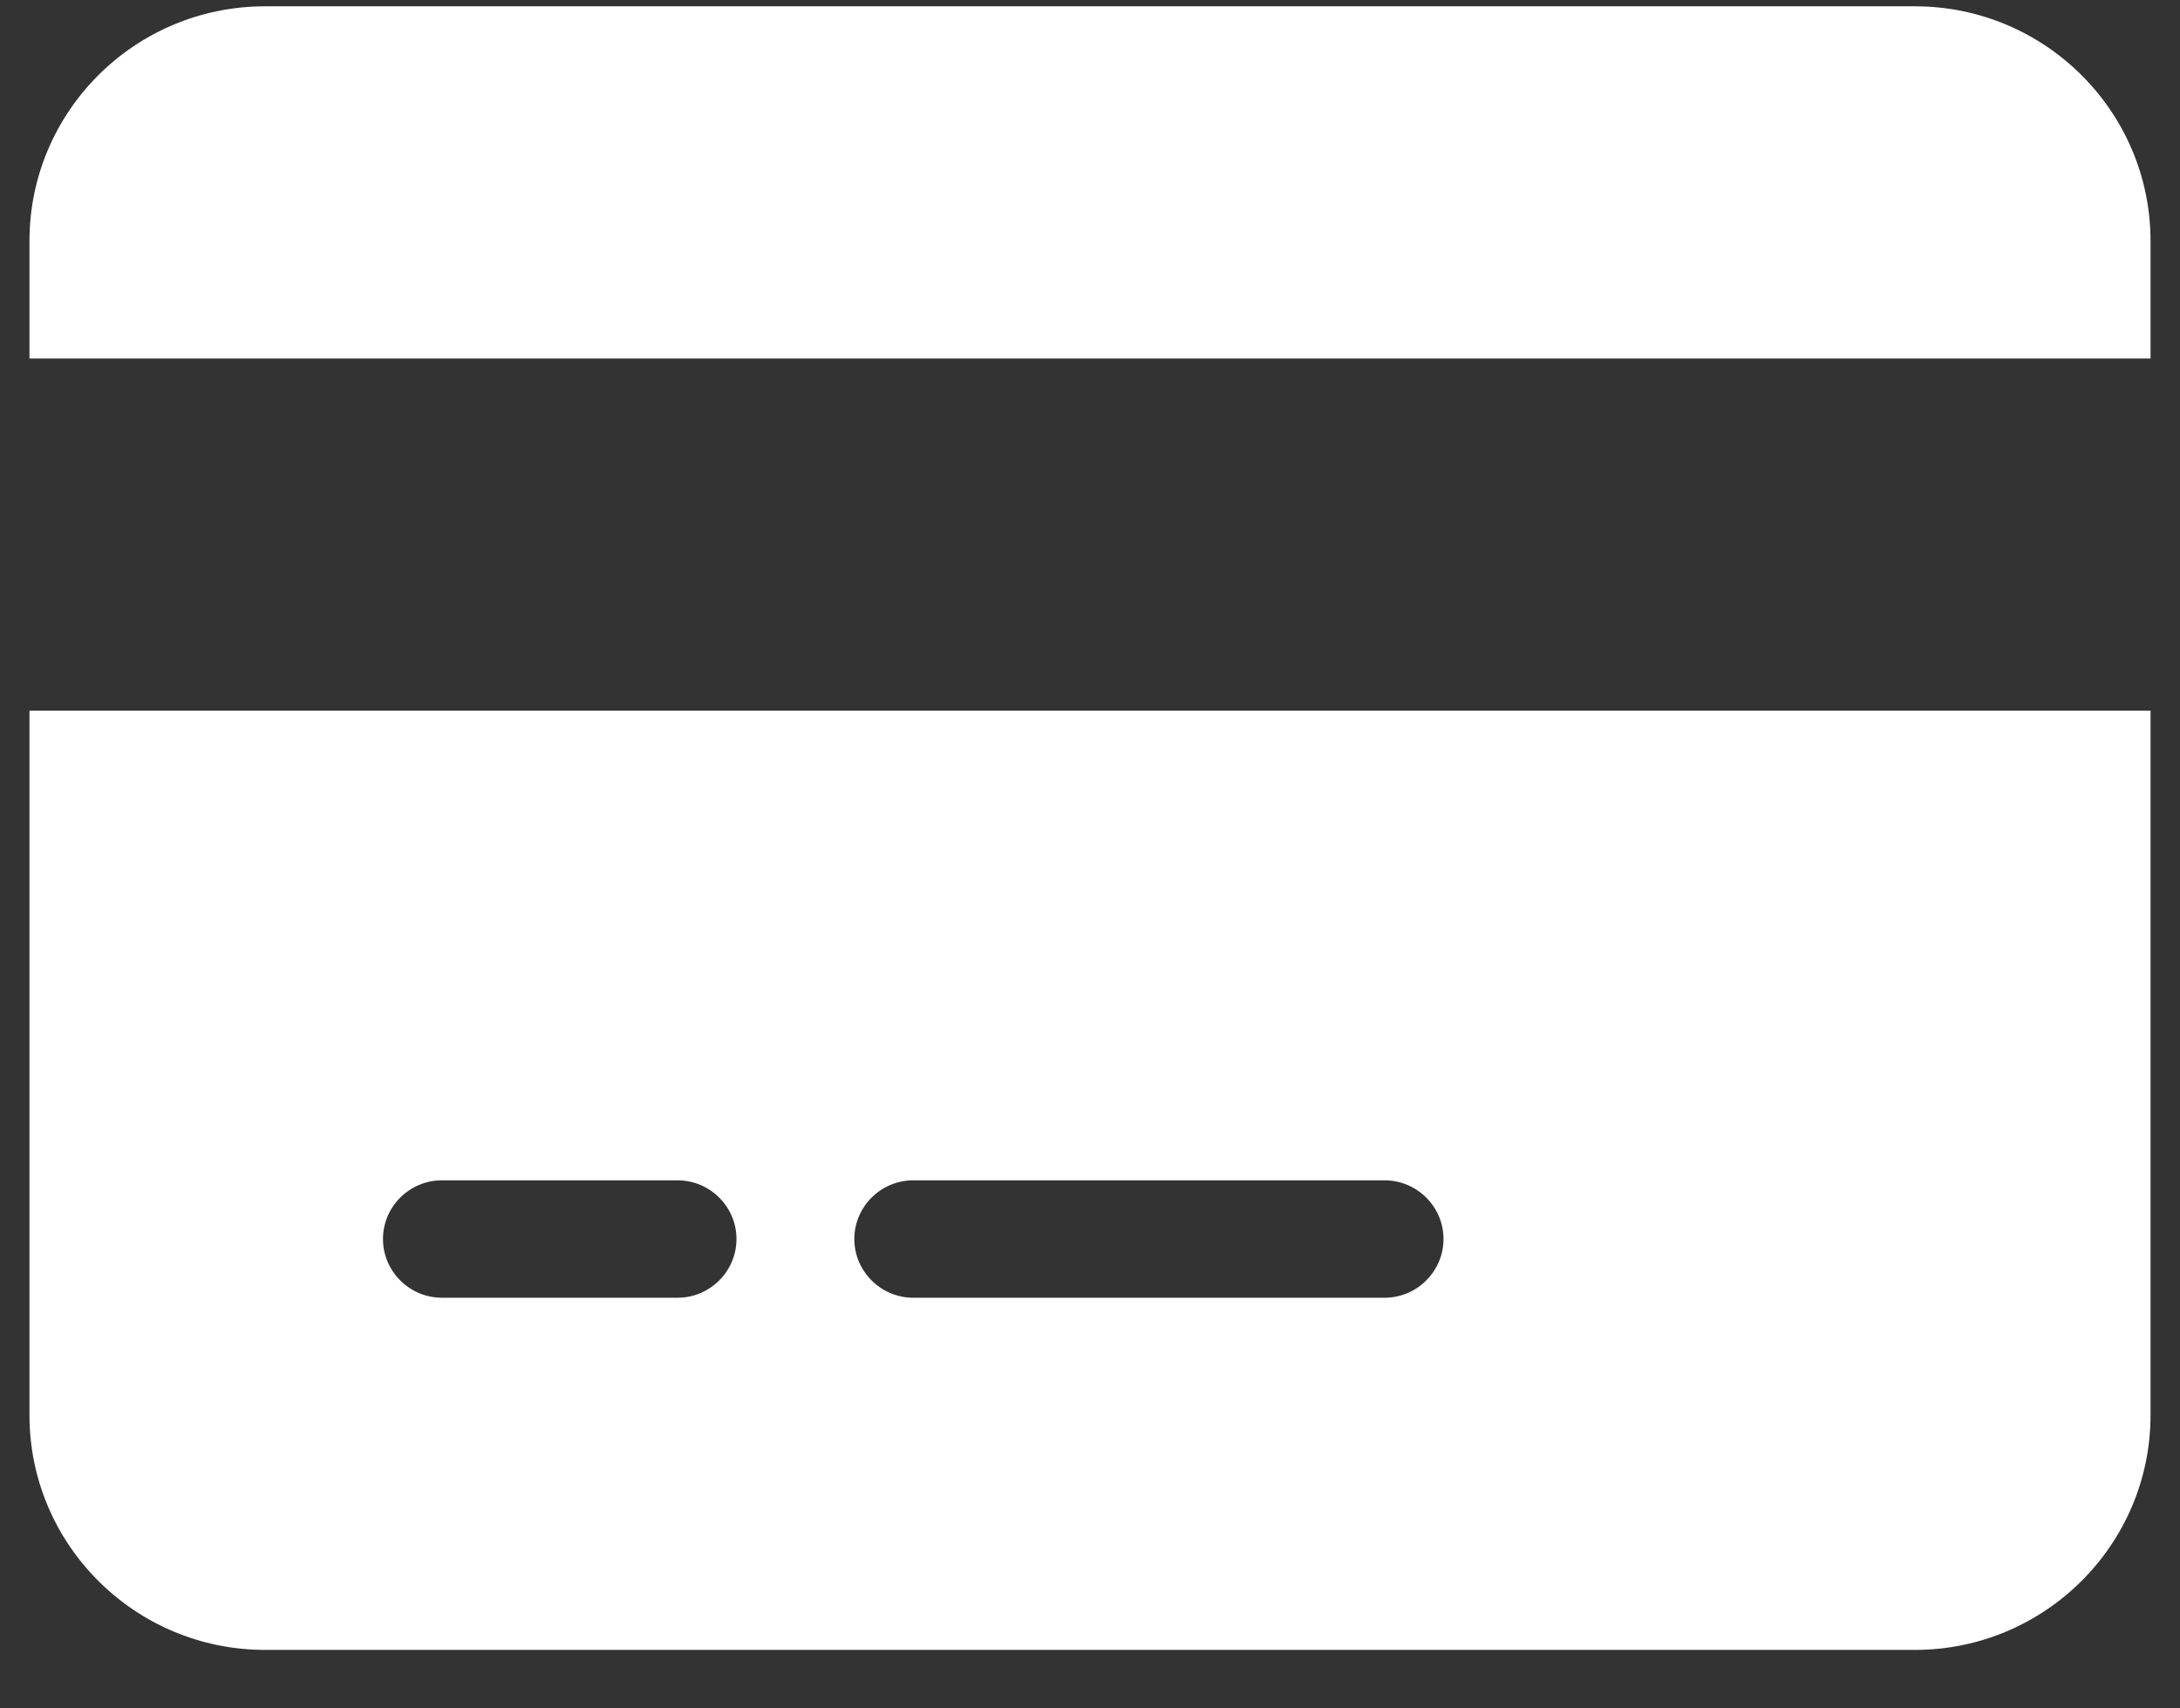
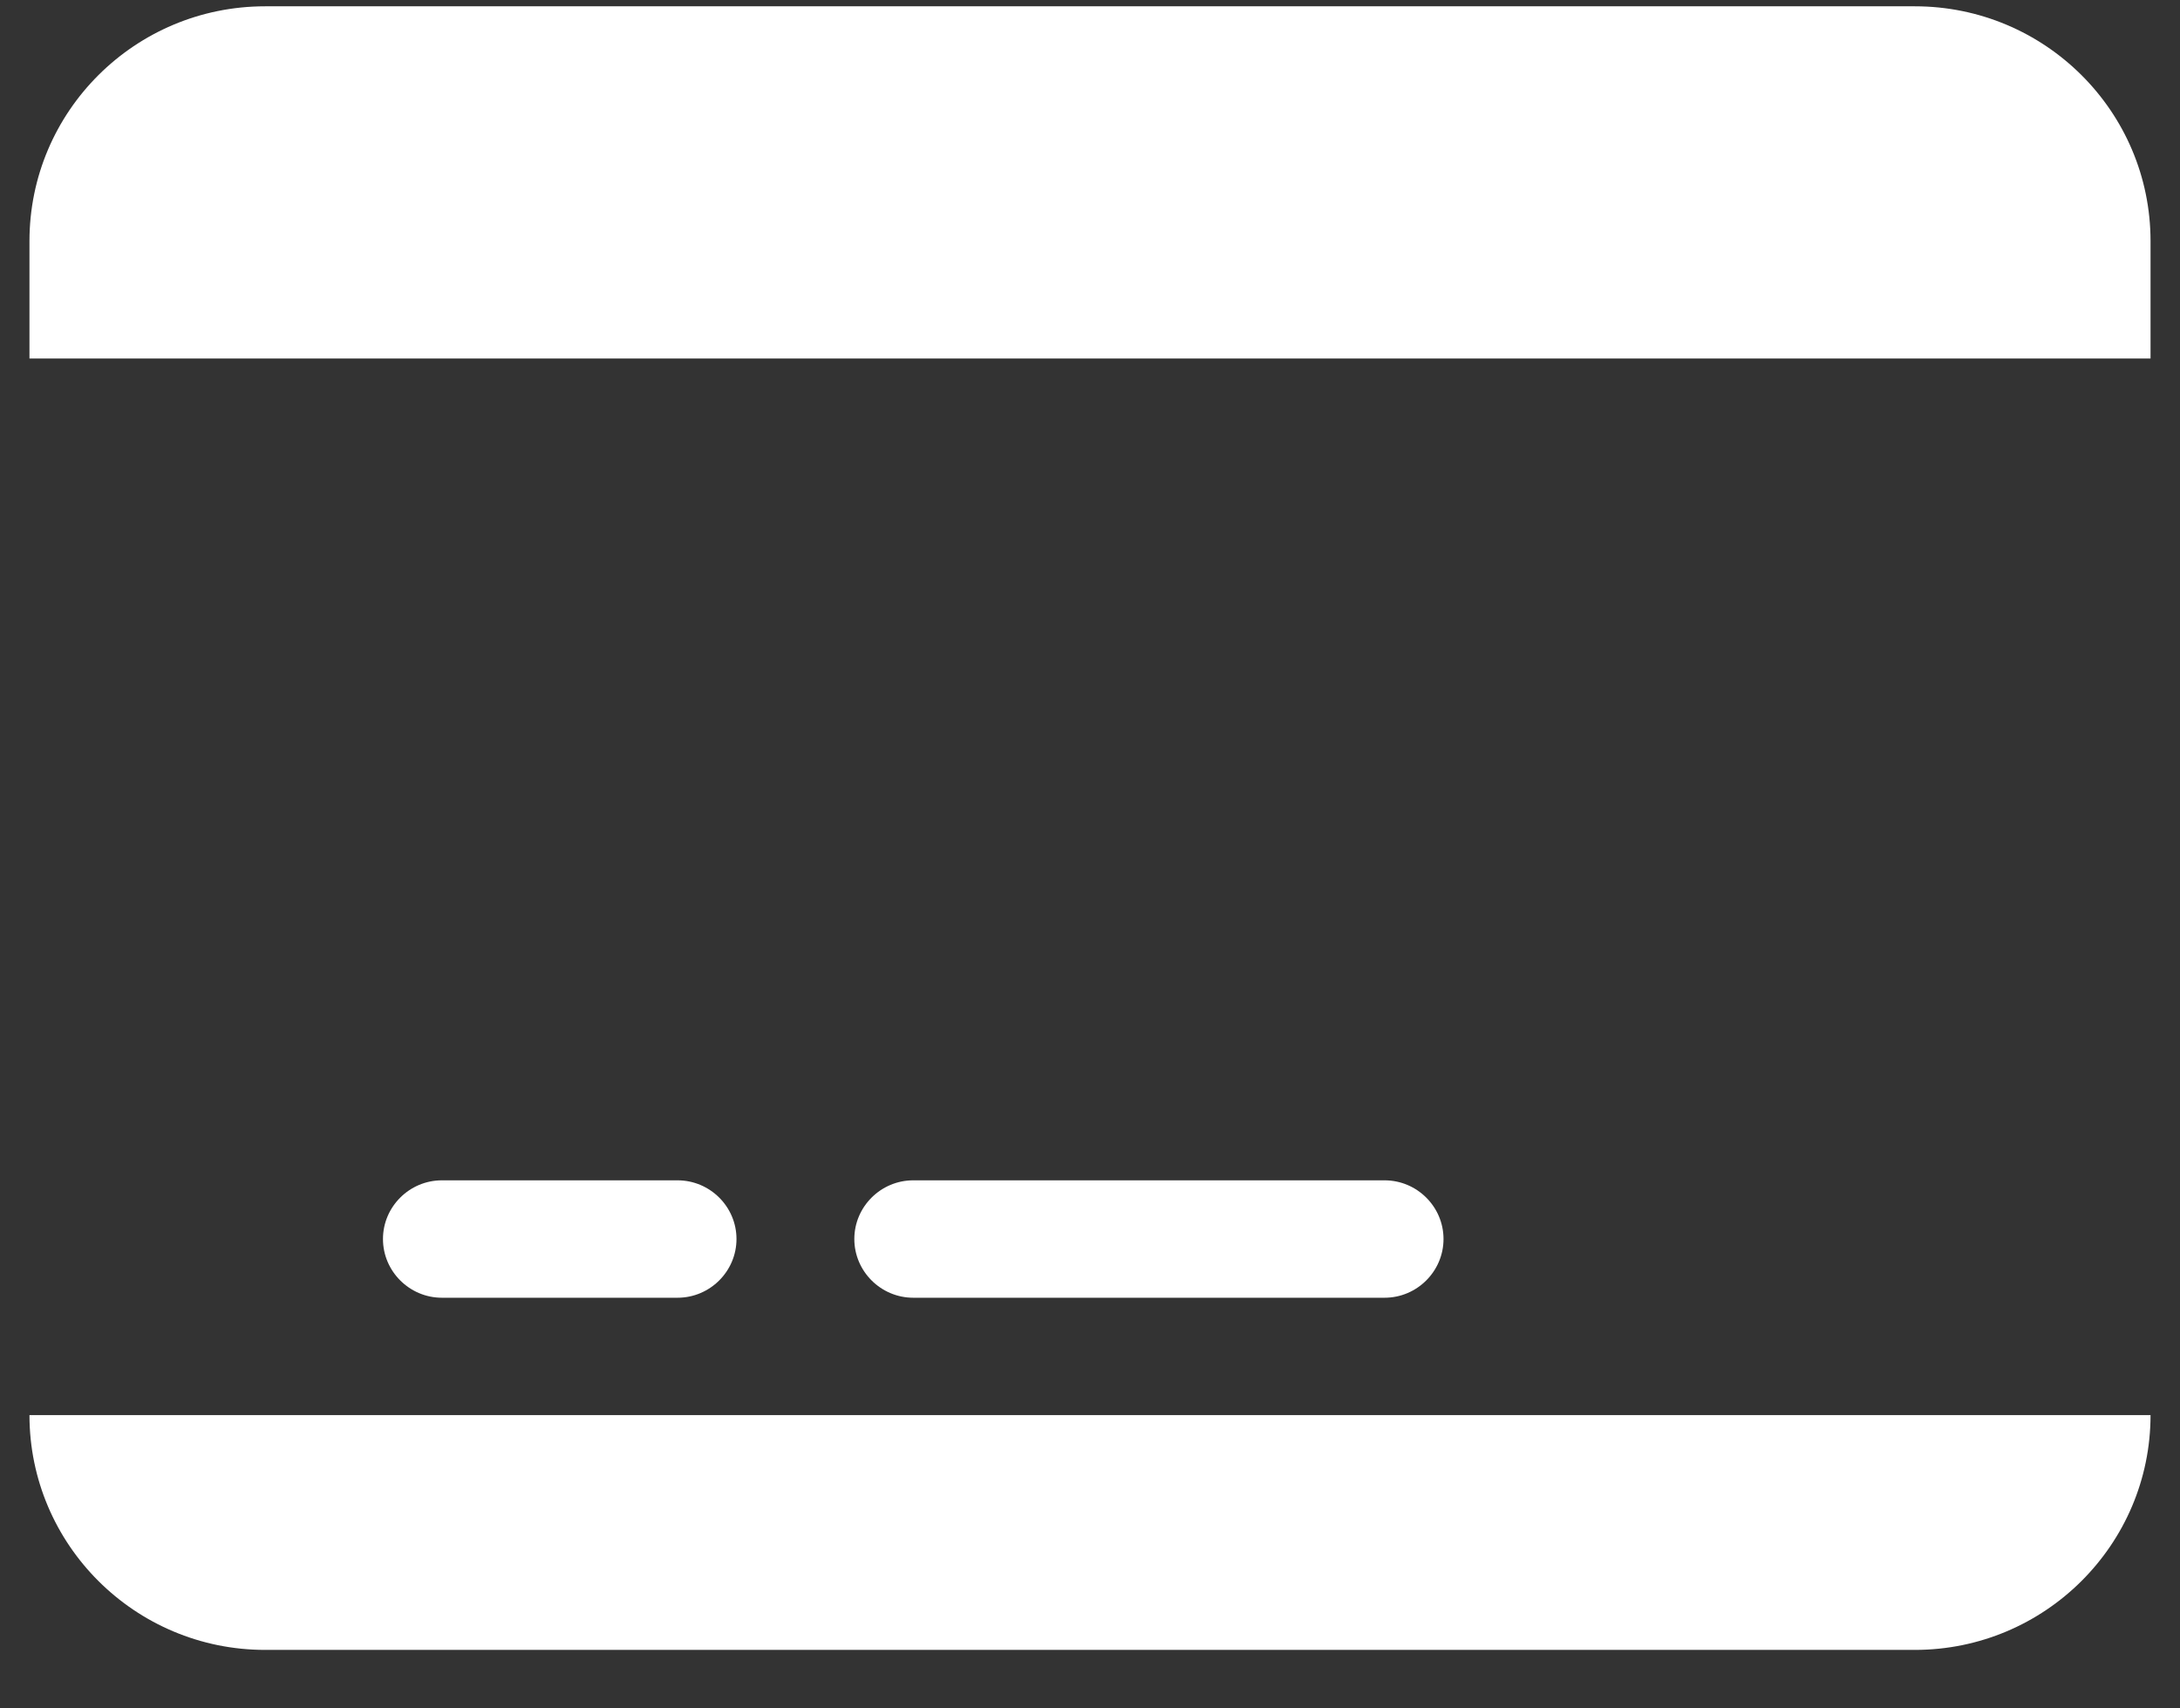
<svg xmlns="http://www.w3.org/2000/svg" width="37" height="29" viewBox="0 0 37 29" fill="none">
  <rect x="0" y="0" width="37" height="29" fill="#333333" stroke="none" />
-   <path d="M32.5 0.107C34.706 0.107 36.5 1.891 36.5 4.093V6.086H0.5V4.093C0.5 1.891 2.291 0.107 4.5 0.107H32.5ZM36.5 24.021C36.5 26.22 34.706 28.007 32.5 28.007H4.5C2.291 28.007 0.5 26.22 0.5 24.021V12.064H36.5V24.021ZM7.5 20.036C6.95 20.036 6.5 20.484 6.5 21.032C6.5 21.58 6.95 22.029 7.5 22.029H11.5C12.05 22.029 12.5 21.58 12.5 21.032C12.5 20.484 12.05 20.036 11.5 20.036H7.5ZM15.5 22.029H23.5C24.05 22.029 24.5 21.58 24.5 21.032C24.5 20.484 24.05 20.036 23.5 20.036H15.5C14.95 20.036 14.5 20.484 14.5 21.032C14.5 21.58 14.95 22.029 15.5 22.029Z" fill="white" />
+   <path d="M32.5 0.107C34.706 0.107 36.5 1.891 36.5 4.093V6.086H0.5V4.093C0.5 1.891 2.291 0.107 4.5 0.107H32.5ZM36.5 24.021C36.5 26.22 34.706 28.007 32.5 28.007H4.5C2.291 28.007 0.5 26.22 0.5 24.021V12.064V24.021ZM7.5 20.036C6.95 20.036 6.5 20.484 6.5 21.032C6.5 21.58 6.95 22.029 7.5 22.029H11.5C12.05 22.029 12.5 21.58 12.5 21.032C12.5 20.484 12.05 20.036 11.5 20.036H7.5ZM15.5 22.029H23.5C24.05 22.029 24.5 21.58 24.5 21.032C24.5 20.484 24.05 20.036 23.5 20.036H15.5C14.95 20.036 14.5 20.484 14.5 21.032C14.5 21.58 14.95 22.029 15.5 22.029Z" fill="white" />
</svg>